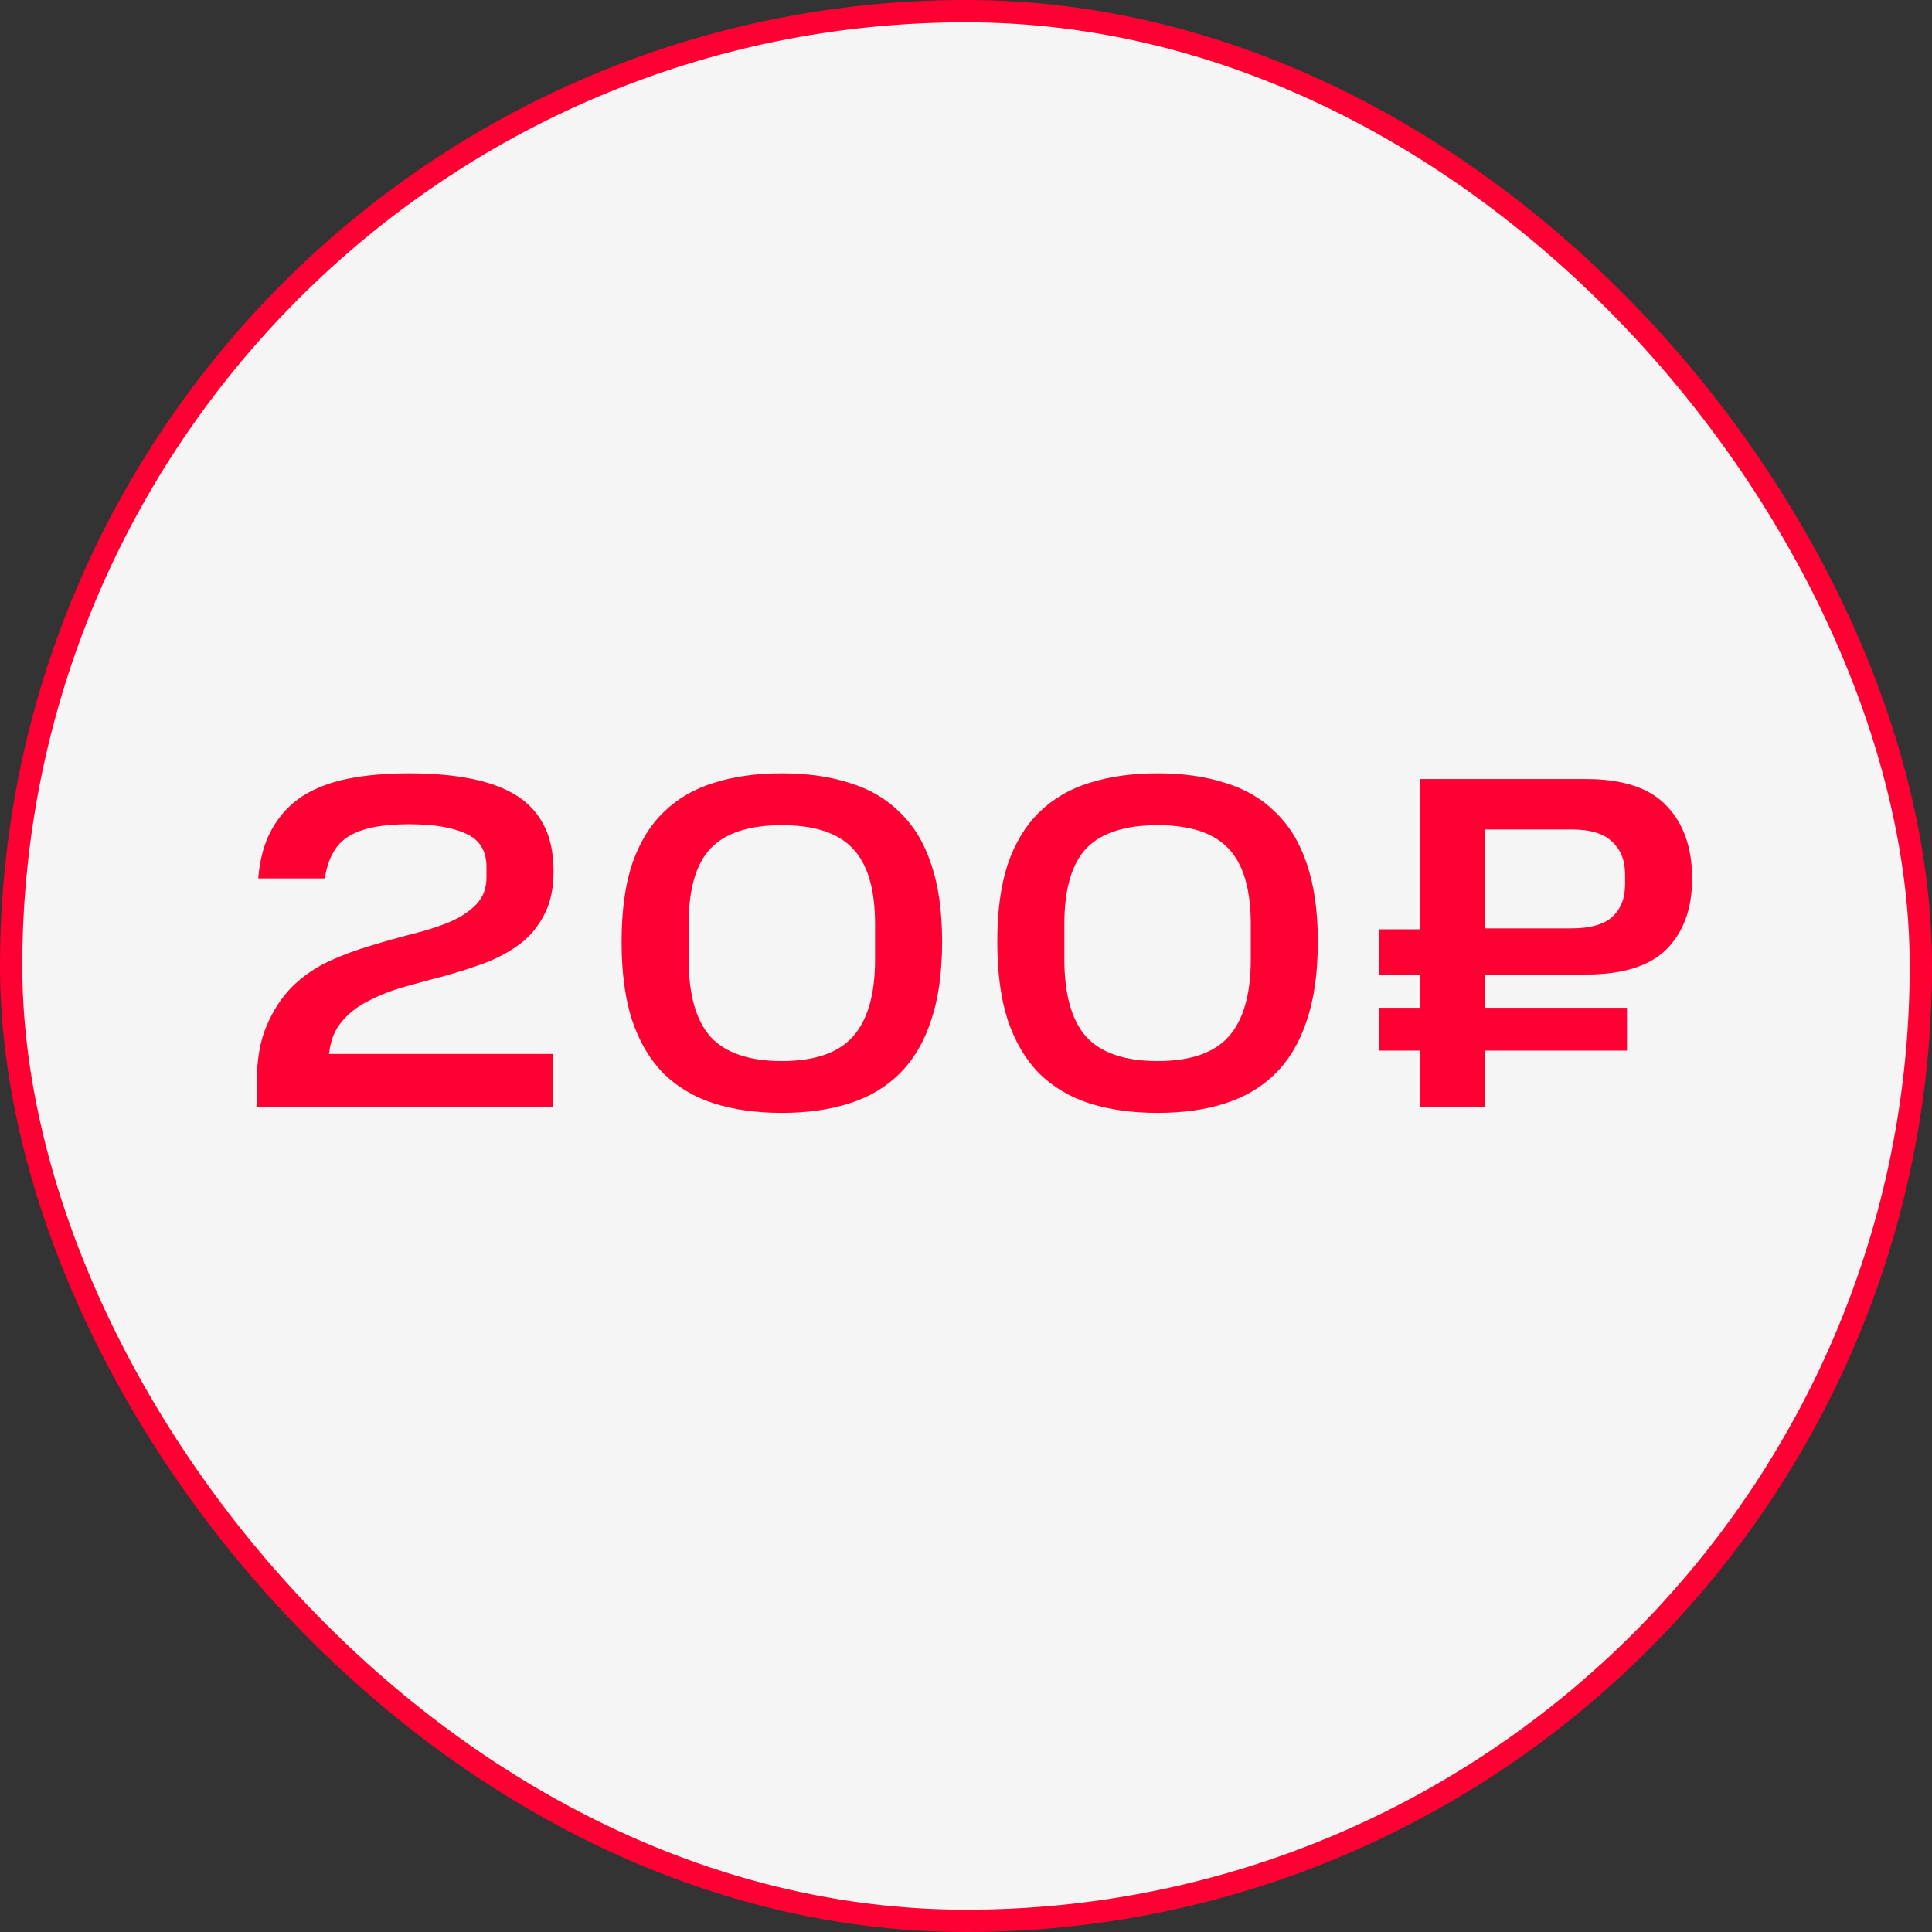
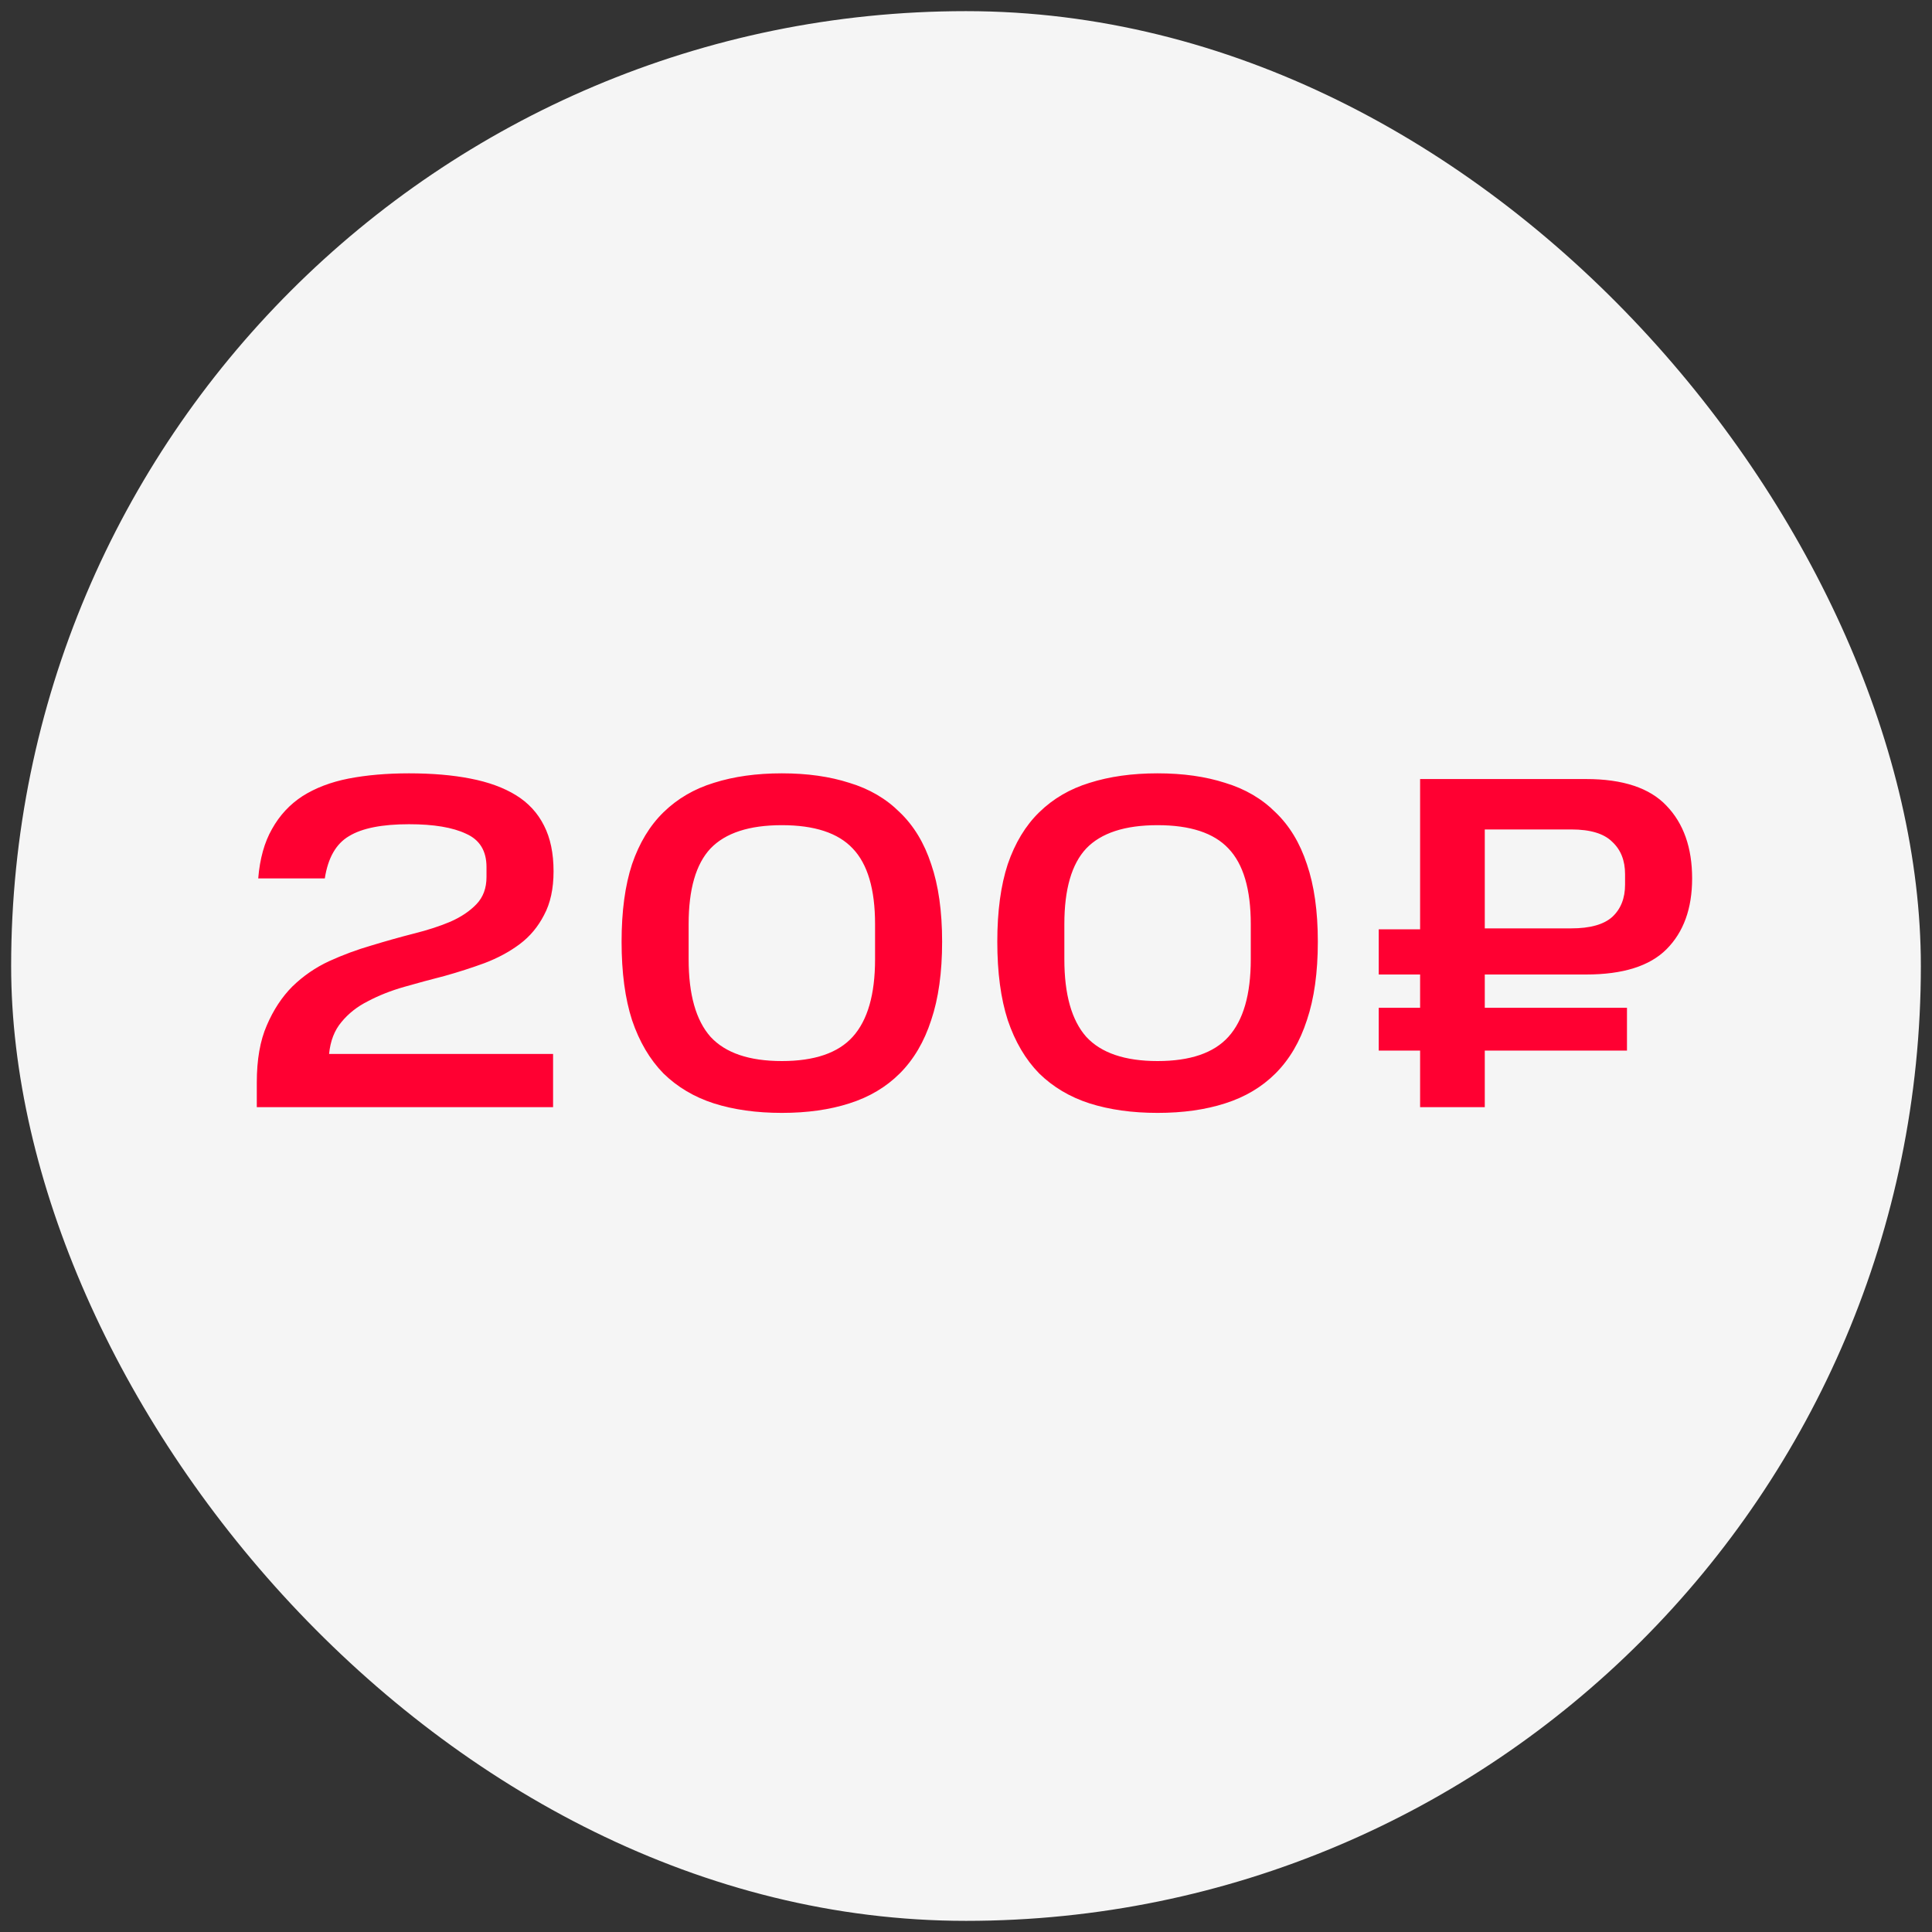
<svg xmlns="http://www.w3.org/2000/svg" width="260" height="260" viewBox="0 0 260 260" fill="none">
  <rect x="0" y="0" width="260" height="260" fill="#333333" stroke="none" />
  <rect x="1.5" y="1.5" width="257" height="257" rx="128.5" fill="#F5F5F5" />
  <path d="M34.559 145.672C34.559 142.6 35.007 140.04 35.903 137.992C36.799 135.901 37.951 134.152 39.359 132.744C40.81 131.336 42.452 130.205 44.287 129.352C46.164 128.499 48.063 127.795 49.983 127.24C51.946 126.643 53.844 126.109 55.679 125.64C57.556 125.171 59.199 124.637 60.607 124.04C62.058 123.4 63.231 122.611 64.127 121.672C65.023 120.733 65.471 119.517 65.471 118.024V116.68C65.471 114.504 64.554 113.011 62.719 112.2C60.927 111.347 58.367 110.92 55.039 110.92C51.412 110.92 48.724 111.453 46.975 112.52C45.226 113.544 44.138 115.443 43.711 118.216H34.751C34.964 115.571 35.583 113.352 36.607 111.56C37.631 109.725 38.996 108.253 40.703 107.144C42.452 106.035 44.522 105.245 46.911 104.776C49.343 104.307 52.052 104.072 55.039 104.072C58.154 104.072 60.906 104.307 63.295 104.776C65.727 105.245 67.775 105.992 69.439 107.016C71.103 108.04 72.362 109.405 73.215 111.112C74.068 112.776 74.495 114.824 74.495 117.256C74.495 119.603 74.068 121.565 73.215 123.144C72.404 124.723 71.316 126.024 69.951 127.048C68.586 128.072 67.007 128.925 65.215 129.608C63.466 130.248 61.674 130.824 59.839 131.336C58.004 131.805 56.191 132.296 54.399 132.808C52.607 133.32 50.986 133.96 49.535 134.728C48.084 135.453 46.89 136.392 45.951 137.544C45.012 138.653 44.458 140.083 44.287 141.832H74.431V149H34.559V145.672ZM117.762 124.36C117.762 119.667 116.759 116.275 114.754 114.184C112.791 112.093 109.612 111.048 105.218 111.048C100.823 111.048 97.623 112.093 95.618 114.184C93.655 116.275 92.674 119.667 92.674 124.36V129.096C92.674 133.832 93.655 137.309 95.618 139.528C97.623 141.704 100.823 142.792 105.218 142.792C109.612 142.792 112.791 141.704 114.754 139.528C116.759 137.309 117.762 133.832 117.762 129.096V124.36ZM83.65 126.728C83.65 122.632 84.119 119.155 85.058 116.296C86.039 113.437 87.447 111.112 89.281 109.32C91.159 107.485 93.42 106.163 96.066 105.352C98.754 104.499 101.804 104.072 105.218 104.072C108.631 104.072 111.66 104.499 114.306 105.352C116.994 106.163 119.255 107.485 121.09 109.32C122.967 111.112 124.375 113.437 125.314 116.296C126.295 119.155 126.786 122.632 126.786 126.728C126.786 130.867 126.295 134.387 125.314 137.288C124.375 140.189 122.967 142.579 121.09 144.456C119.255 146.291 116.994 147.635 114.306 148.488C111.66 149.341 108.631 149.768 105.218 149.768C101.804 149.768 98.754 149.341 96.066 148.488C93.42 147.635 91.159 146.291 89.281 144.456C87.447 142.579 86.039 140.189 85.058 137.288C84.119 134.387 83.65 130.867 83.65 126.728ZM168.324 124.36C168.324 119.667 167.321 116.275 165.316 114.184C163.353 112.093 160.175 111.048 155.78 111.048C151.385 111.048 148.185 112.093 146.18 114.184C144.217 116.275 143.236 119.667 143.236 124.36V129.096C143.236 133.832 144.217 137.309 146.18 139.528C148.185 141.704 151.385 142.792 155.78 142.792C160.175 142.792 163.353 141.704 165.316 139.528C167.321 137.309 168.324 133.832 168.324 129.096V124.36ZM134.212 126.728C134.212 122.632 134.681 119.155 135.62 116.296C136.601 113.437 138.009 111.112 139.844 109.32C141.721 107.485 143.983 106.163 146.628 105.352C149.316 104.499 152.367 104.072 155.78 104.072C159.193 104.072 162.223 104.499 164.868 105.352C167.556 106.163 169.817 107.485 171.652 109.32C173.529 111.112 174.937 113.437 175.876 116.296C176.857 119.155 177.348 122.632 177.348 126.728C177.348 130.867 176.857 134.387 175.876 137.288C174.937 140.189 173.529 142.579 171.652 144.456C169.817 146.291 167.556 147.635 164.868 148.488C162.223 149.341 159.193 149.768 155.78 149.768C152.367 149.768 149.316 149.341 146.628 148.488C143.983 147.635 141.721 146.291 139.844 144.456C138.009 142.579 136.601 140.189 135.62 137.288C134.681 134.387 134.212 130.867 134.212 126.728ZM185.543 125.064H191.111V104.84H213.447C218.396 104.84 222.001 106.035 224.263 108.424C226.567 110.813 227.719 114.077 227.719 118.216C227.719 122.269 226.567 125.448 224.263 127.752C222.001 130.013 218.396 131.144 213.447 131.144H199.815V135.624H218.951V141.384H199.815V149H191.111V141.384H185.543V135.624H191.111V131.144H185.543V125.064ZM218.694 117.64C218.694 115.805 218.119 114.355 216.967 113.288C215.857 112.179 214.023 111.624 211.463 111.624H199.815V124.936H211.463C213.98 124.936 215.815 124.424 216.967 123.4C218.119 122.333 218.694 120.883 218.694 119.048V117.64Z" fill="#FF0032" />
-   <rect x="1.5" y="1.5" width="257" height="257" rx="128.5" stroke="#FF0032" stroke-width="3" />
</svg>